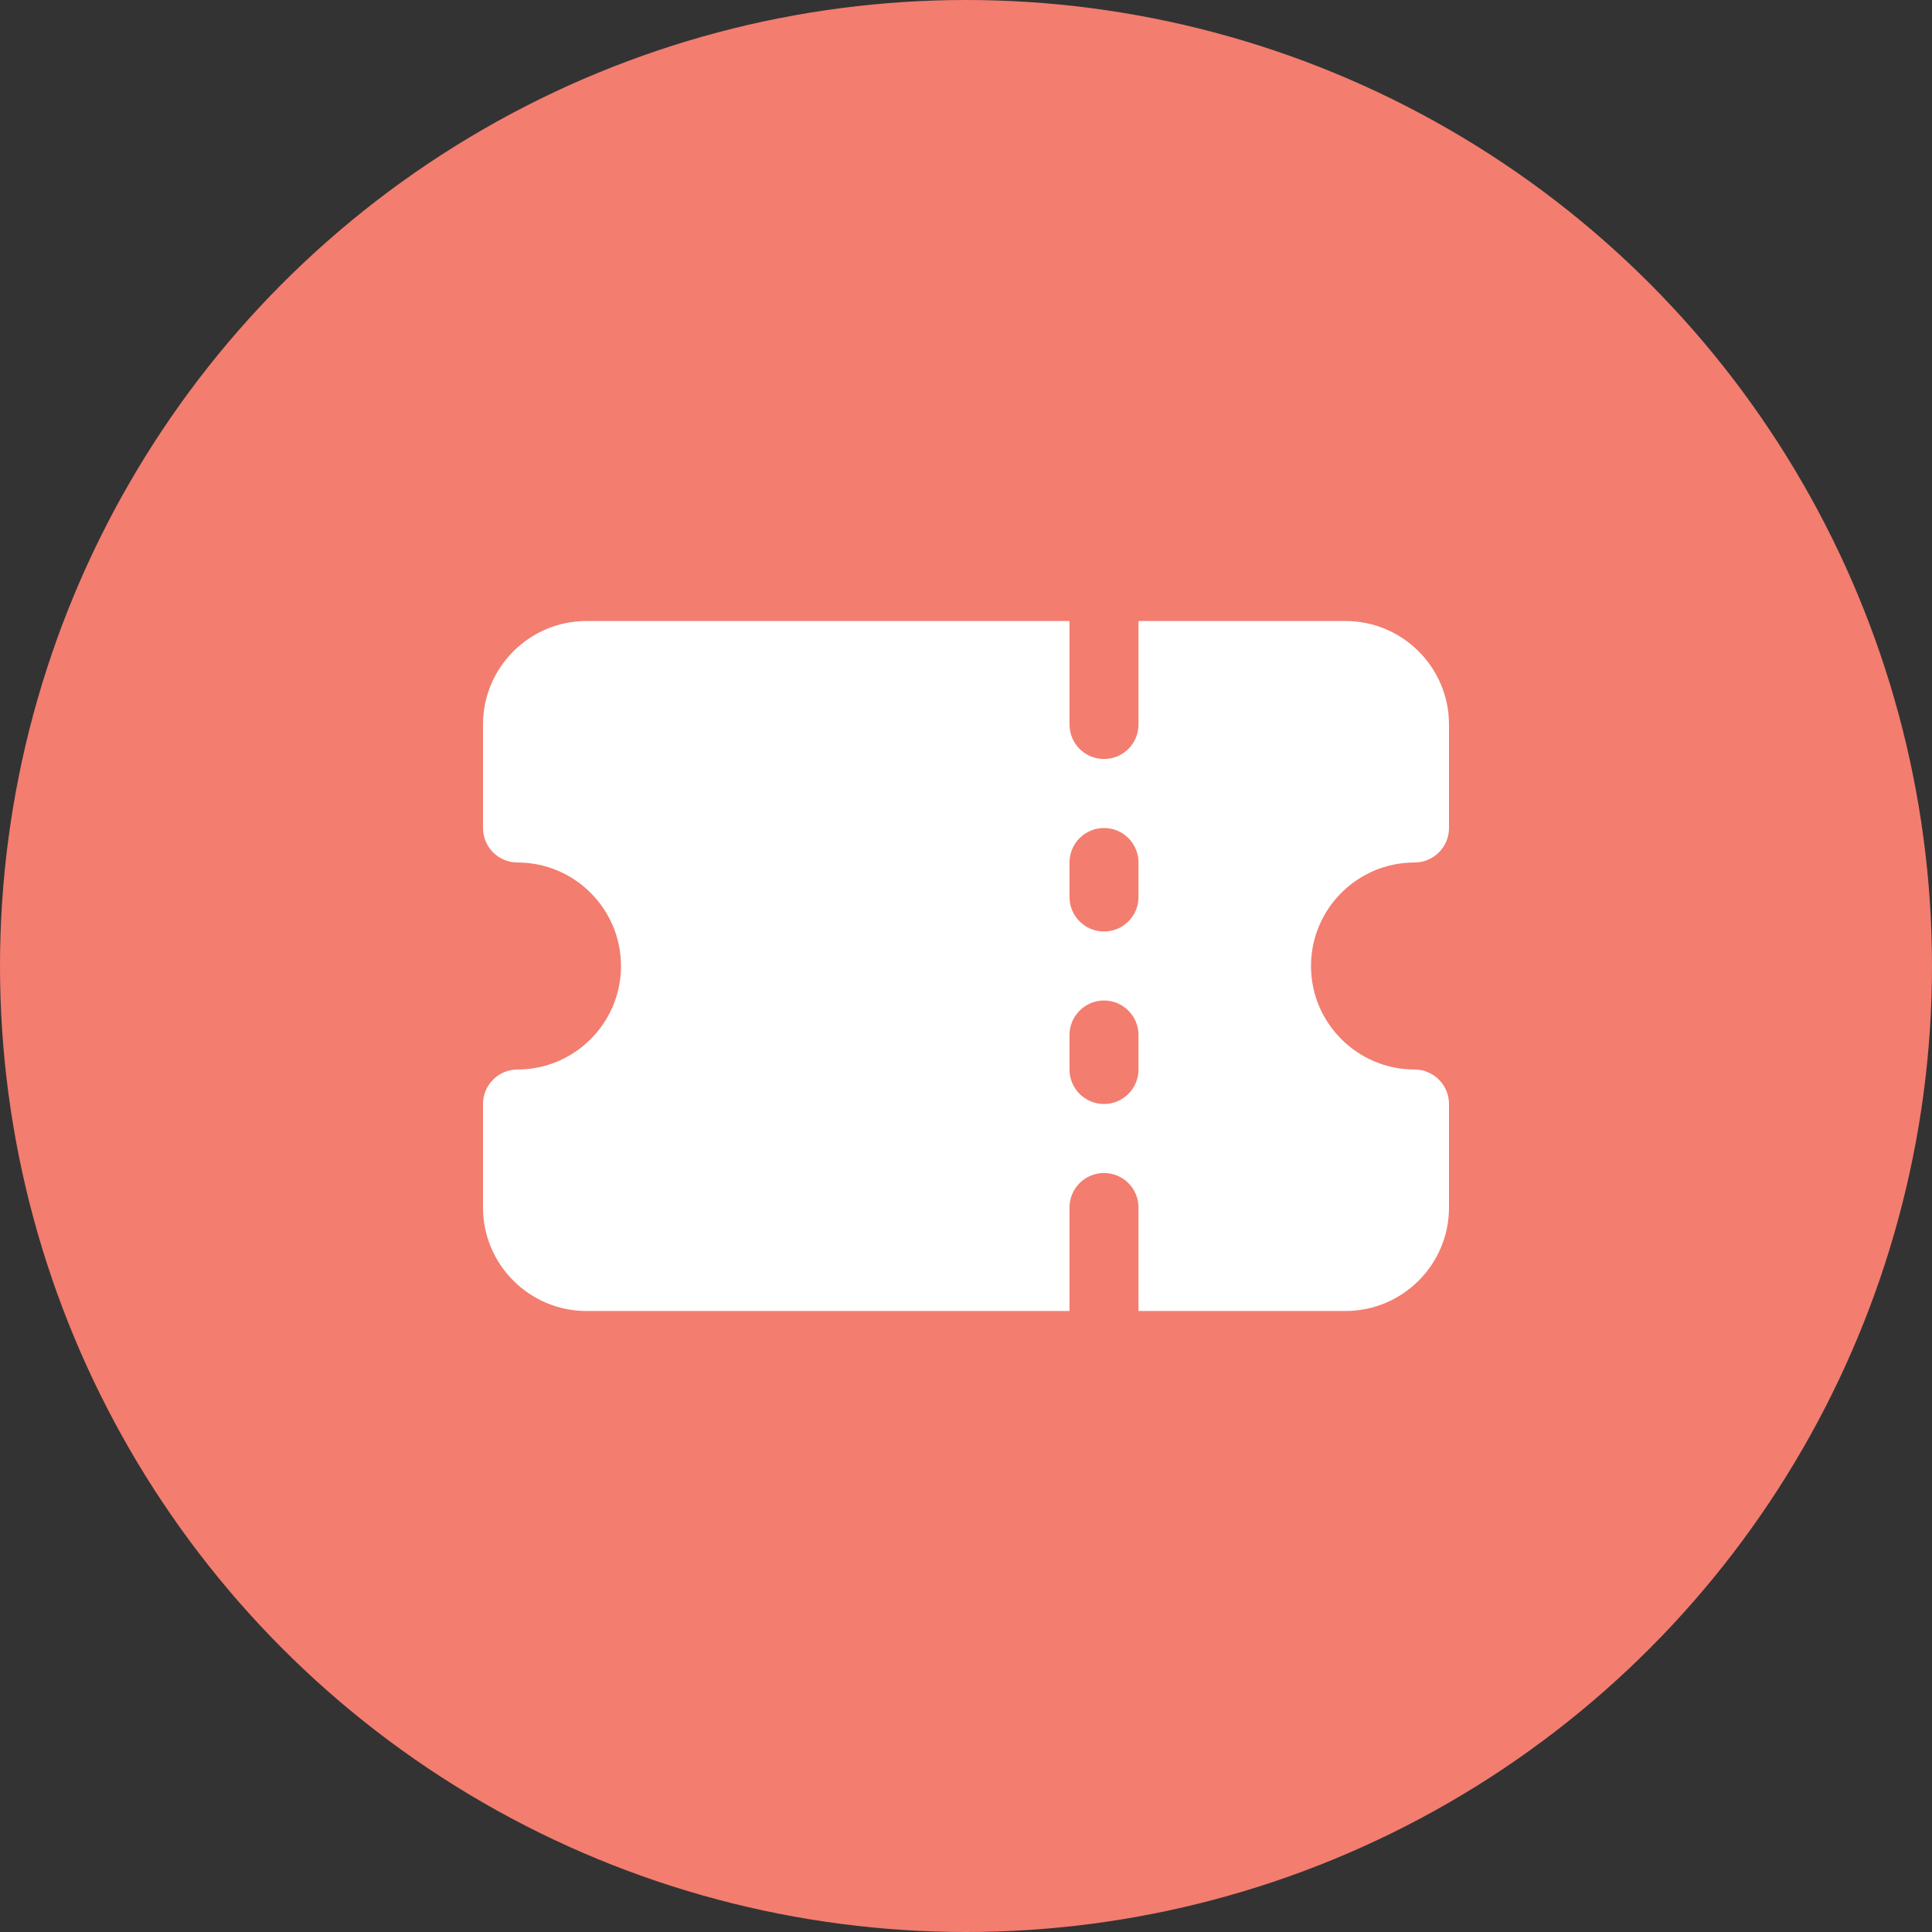
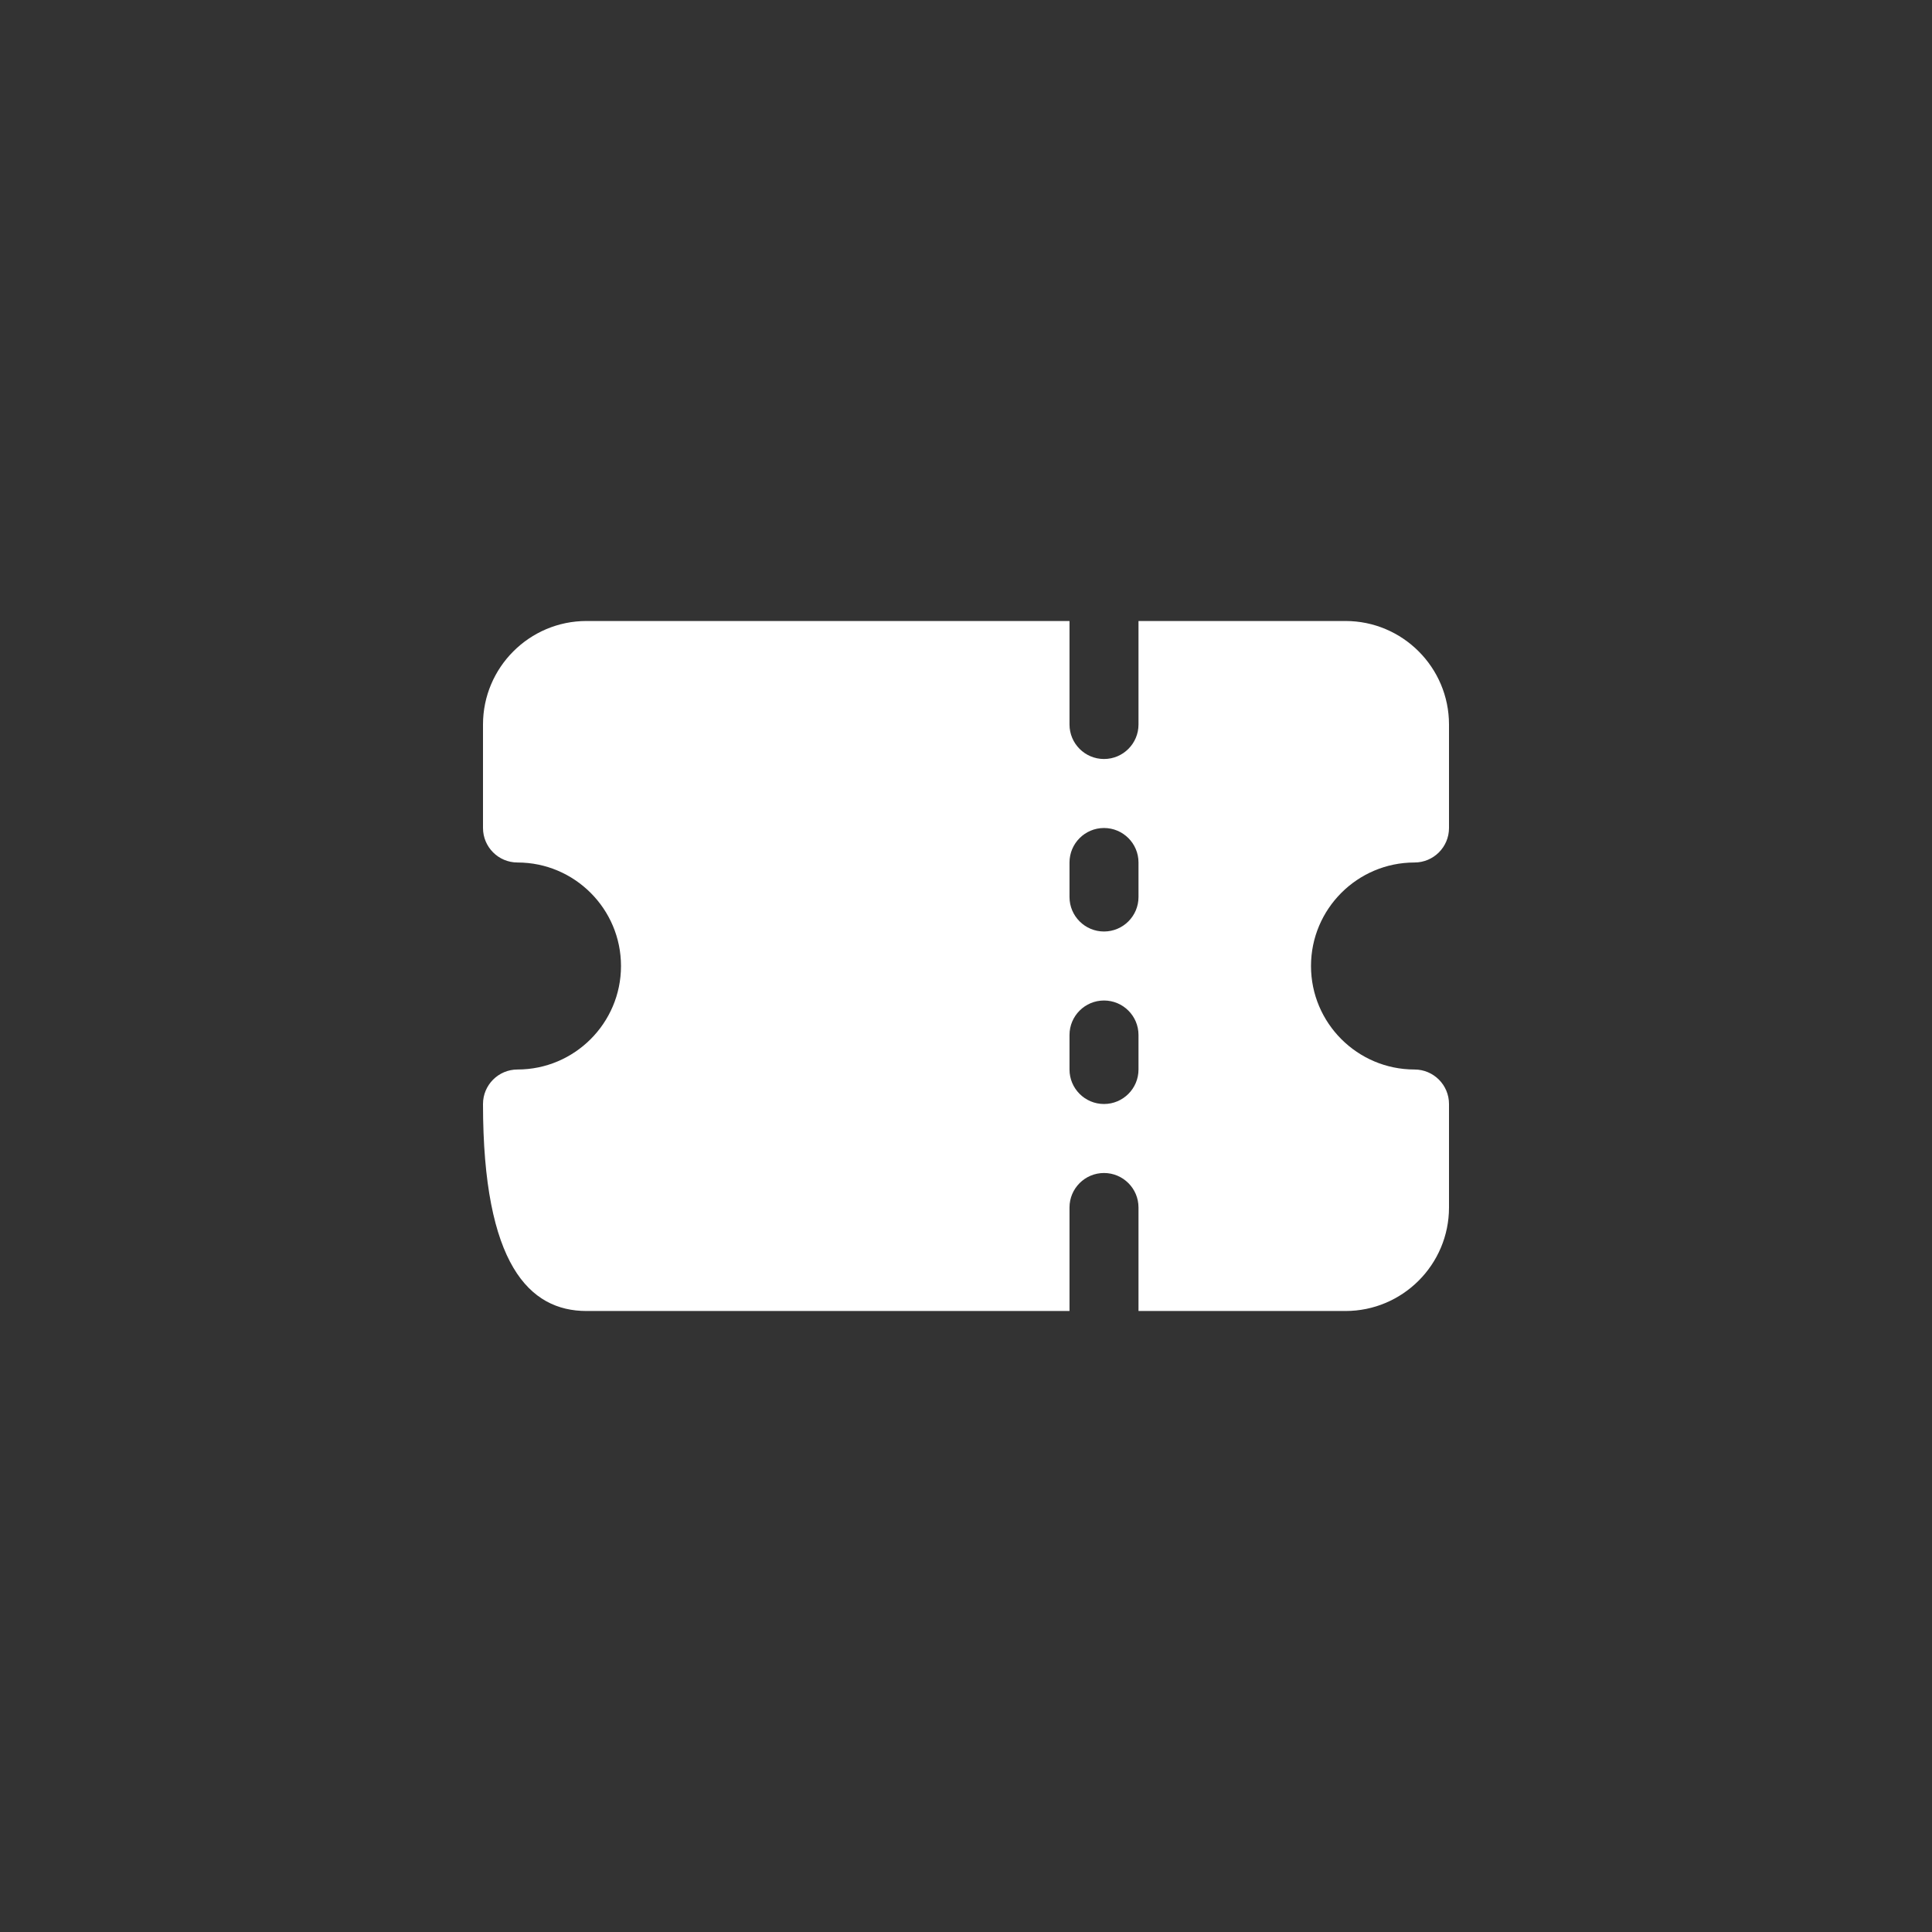
<svg xmlns="http://www.w3.org/2000/svg" fill="none" viewBox="0 0 70 70" height="70" width="70">
  <rect x="0" y="0" width="70" height="70" fill="#333333" stroke="none" />
-   <circle fill="#F37D6F" r="35" cy="35" cx="35" />
-   <path fill="white" d="M51.25 31.25C51.94 31.25 52.5 30.69 52.5 30V26.25C52.5 24.183 50.818 22.5 48.75 22.5H41.25V26.25C41.25 26.94 40.69 27.5 40 27.5C39.31 27.5 38.75 26.94 38.75 26.25V22.5H21.25C19.183 22.5 17.5 24.183 17.5 26.25V30C17.5 30.69 18.06 31.25 18.75 31.25C20.817 31.25 22.5 32.932 22.5 35C22.5 37.068 20.817 38.75 18.75 38.75C18.06 38.75 17.5 39.31 17.5 40V43.75C17.5 45.818 19.183 47.5 21.25 47.5H38.75V43.75C38.75 43.06 39.31 42.5 40 42.5C40.69 42.5 41.25 43.06 41.25 43.75V47.5H48.75C50.818 47.5 52.5 45.818 52.5 43.75V40C52.5 39.31 51.94 38.75 51.25 38.75C49.182 38.75 47.5 37.068 47.5 35C47.5 32.932 49.182 31.25 51.25 31.25ZM41.25 38.75C41.25 39.44 40.69 40 40 40C39.31 40 38.75 39.44 38.75 38.75V37.5C38.75 36.81 39.31 36.25 40 36.25C40.69 36.25 41.25 36.81 41.25 37.5V38.75ZM41.25 32.5C41.25 33.19 40.69 33.75 40 33.75C39.31 33.75 38.75 33.19 38.75 32.5V31.25C38.75 30.56 39.31 30 40 30C40.69 30 41.25 30.56 41.25 31.25V32.5Z" />
+   <path fill="white" d="M51.25 31.25C51.94 31.25 52.5 30.69 52.5 30V26.25C52.5 24.183 50.818 22.5 48.75 22.5H41.25V26.25C41.25 26.94 40.69 27.5 40 27.5C39.31 27.5 38.75 26.94 38.75 26.25V22.5H21.25C19.183 22.5 17.5 24.183 17.5 26.25V30C17.5 30.69 18.06 31.25 18.75 31.25C20.817 31.25 22.5 32.932 22.5 35C22.5 37.068 20.817 38.75 18.75 38.75C18.06 38.75 17.5 39.31 17.5 40C17.5 45.818 19.183 47.5 21.25 47.5H38.75V43.75C38.75 43.06 39.31 42.5 40 42.5C40.69 42.5 41.25 43.06 41.25 43.75V47.5H48.75C50.818 47.5 52.5 45.818 52.5 43.75V40C52.5 39.31 51.94 38.75 51.25 38.75C49.182 38.75 47.5 37.068 47.5 35C47.5 32.932 49.182 31.25 51.25 31.25ZM41.25 38.75C41.25 39.44 40.69 40 40 40C39.31 40 38.75 39.44 38.75 38.75V37.5C38.75 36.81 39.31 36.25 40 36.25C40.69 36.25 41.25 36.81 41.25 37.5V38.75ZM41.25 32.5C41.25 33.19 40.69 33.75 40 33.75C39.31 33.75 38.75 33.19 38.75 32.5V31.25C38.75 30.56 39.31 30 40 30C40.69 30 41.25 30.56 41.25 31.25V32.5Z" />
</svg>